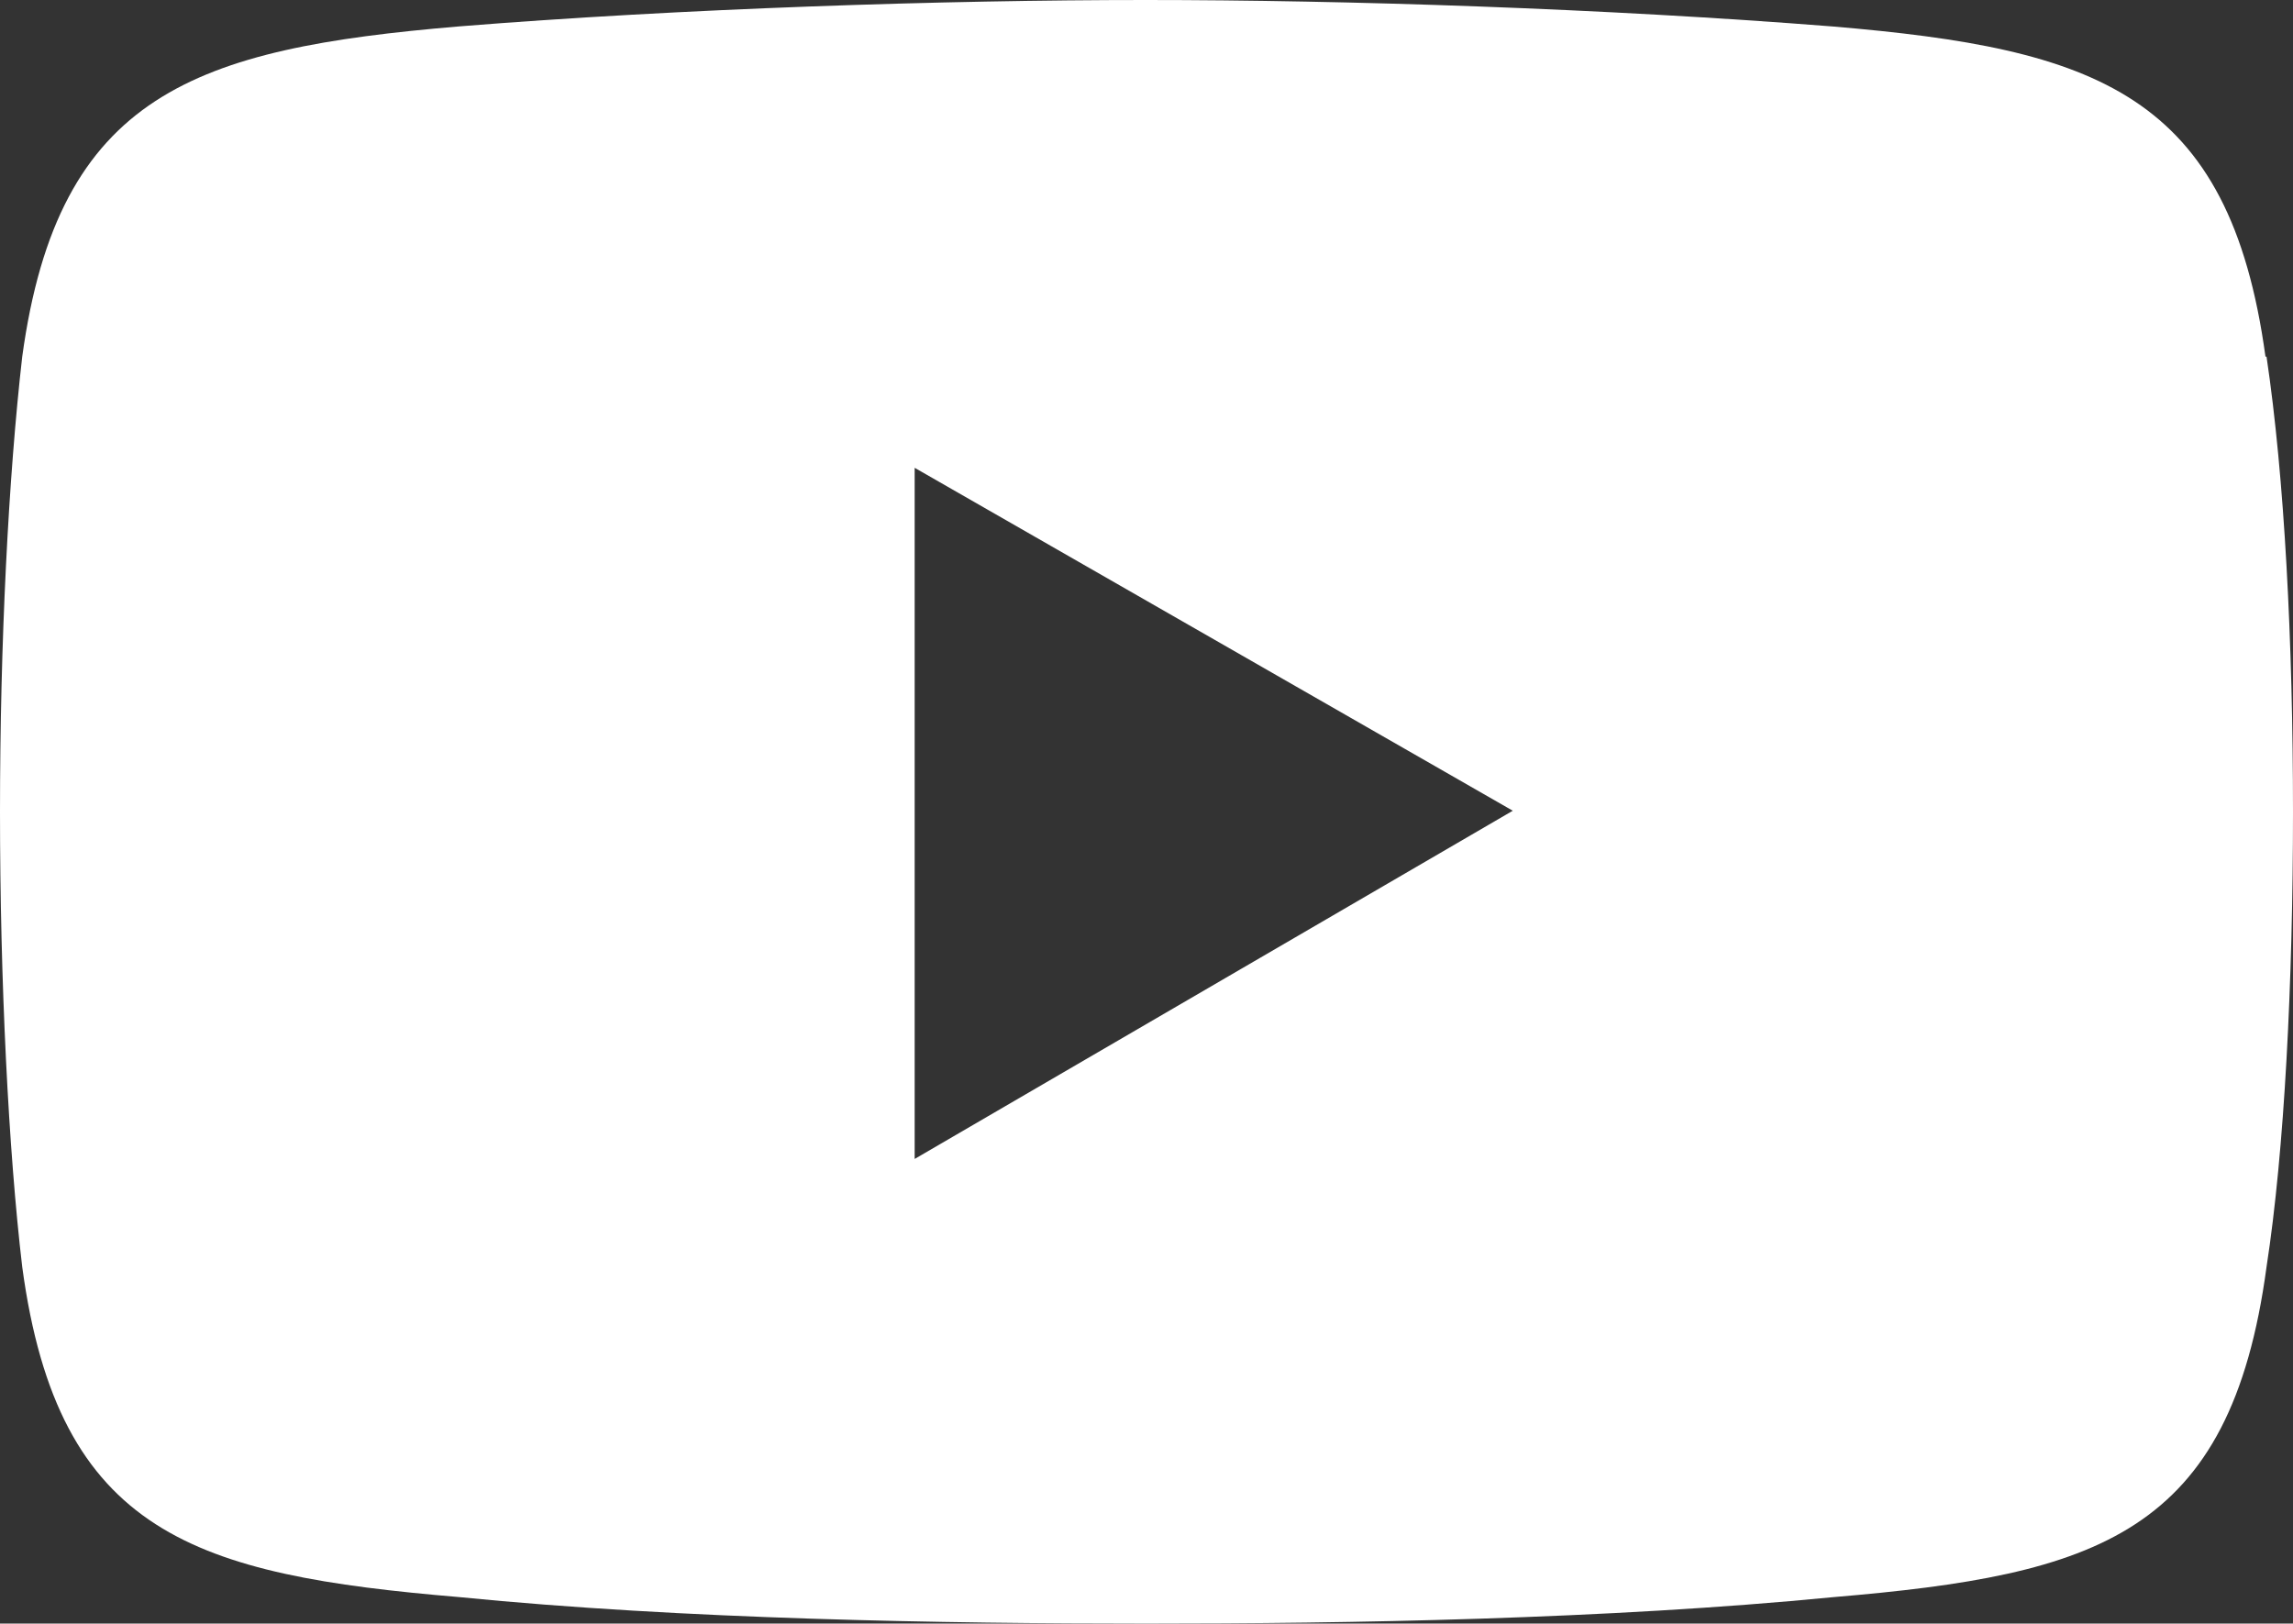
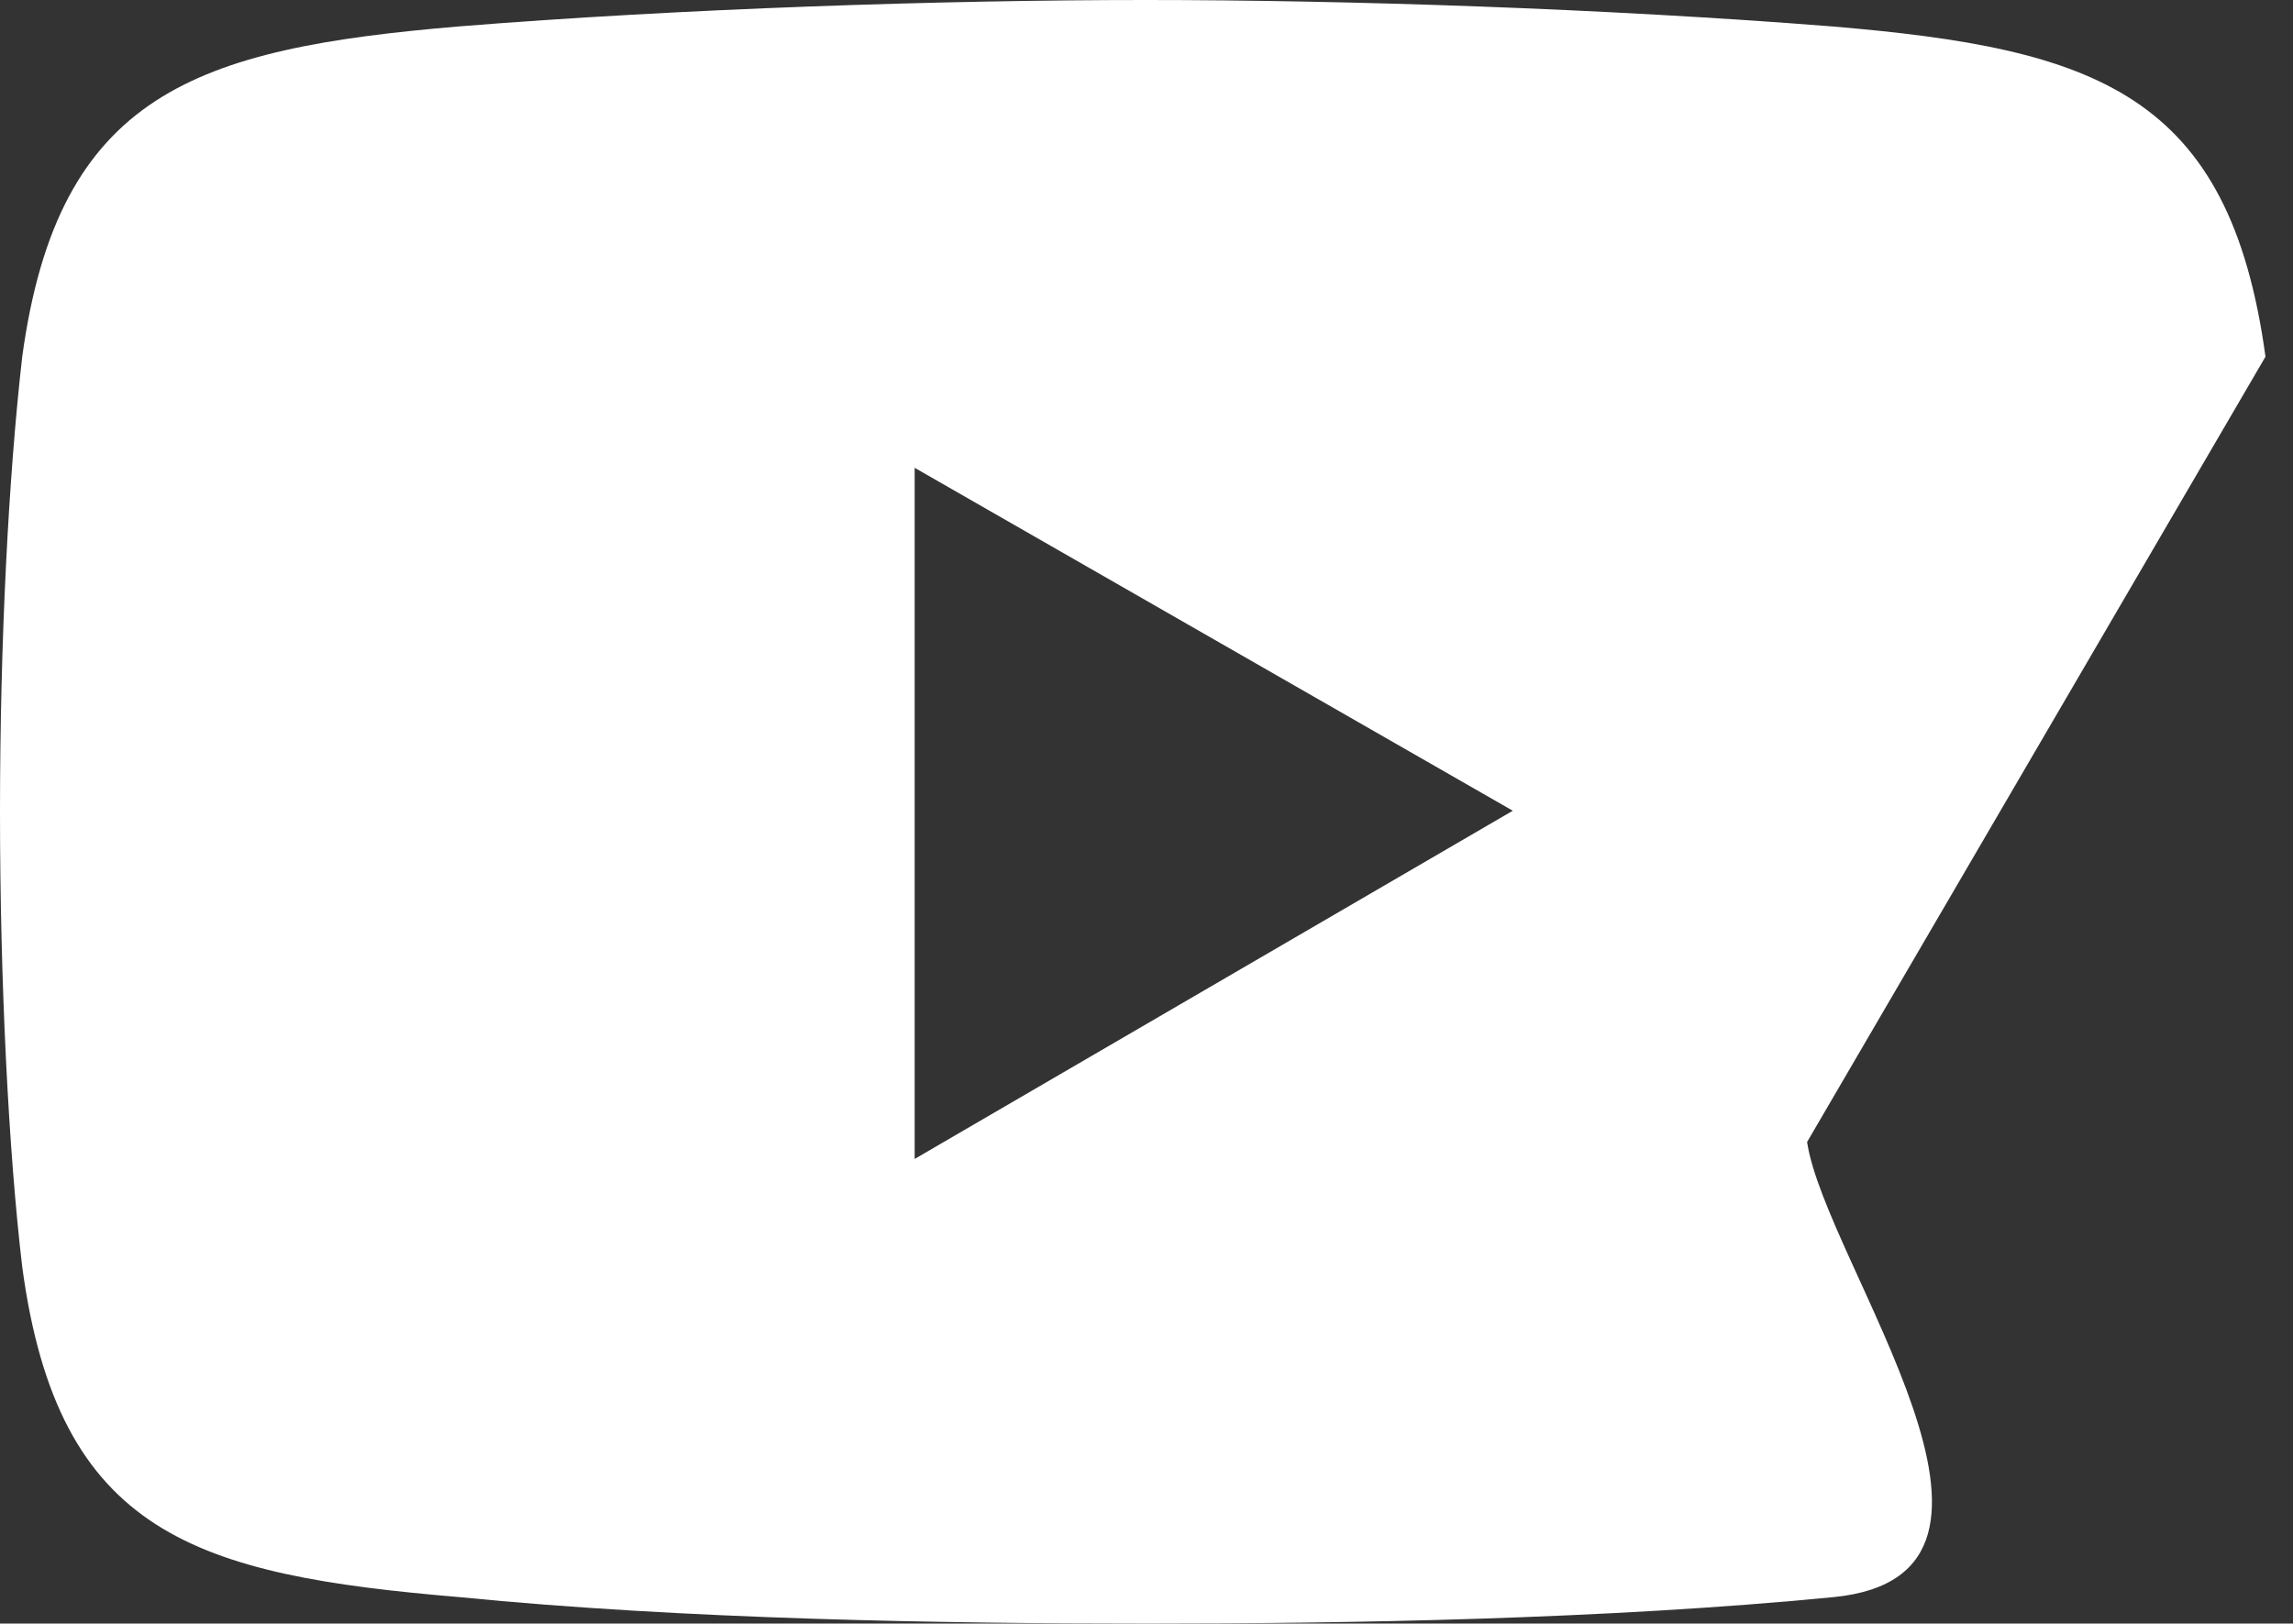
<svg xmlns="http://www.w3.org/2000/svg" id="_レイヤー_2" data-name="レイヤー 2" viewBox="0 0 21.66 15.34">
  <rect x="0" y="0" width="21.66" height="15.34" fill="#333333" stroke="none" />
  <defs>
    <style>
      .cls-1 {
        fill: #fff;
        fill-rule: evenodd;
      }
    </style>
  </defs>
  <g id="full">
-     <path class="cls-1" d="M21.4,3.37c-.34-2.49-1.6-2.91-4.09-3.12-2.15-.17-4.59-.25-6.49-.25s-4.38.08-6.49.25C1.85.46.55.88.21,3.37c-.13,1.14-.21,2.7-.21,4.3s.08,3.2.21,4.3c.34,2.53,1.64,2.91,4.13,3.12,2.11.21,4.59.25,6.49.25s4.34-.04,6.49-.25c2.49-.21,3.75-.59,4.09-3.12.17-1.1.25-2.7.25-4.3s-.08-3.16-.25-4.3ZM8.64,10.95v-6.53l5.65,3.24-5.65,3.29Z" />
+     <path class="cls-1" d="M21.4,3.37c-.34-2.49-1.6-2.91-4.09-3.12-2.15-.17-4.59-.25-6.49-.25s-4.38.08-6.49.25C1.85.46.55.88.21,3.37c-.13,1.14-.21,2.7-.21,4.3s.08,3.2.21,4.3c.34,2.53,1.64,2.91,4.13,3.12,2.11.21,4.59.25,6.49.25s4.34-.04,6.49-.25s-.08-3.16-.25-4.3ZM8.64,10.95v-6.53l5.65,3.24-5.65,3.29Z" />
  </g>
</svg>